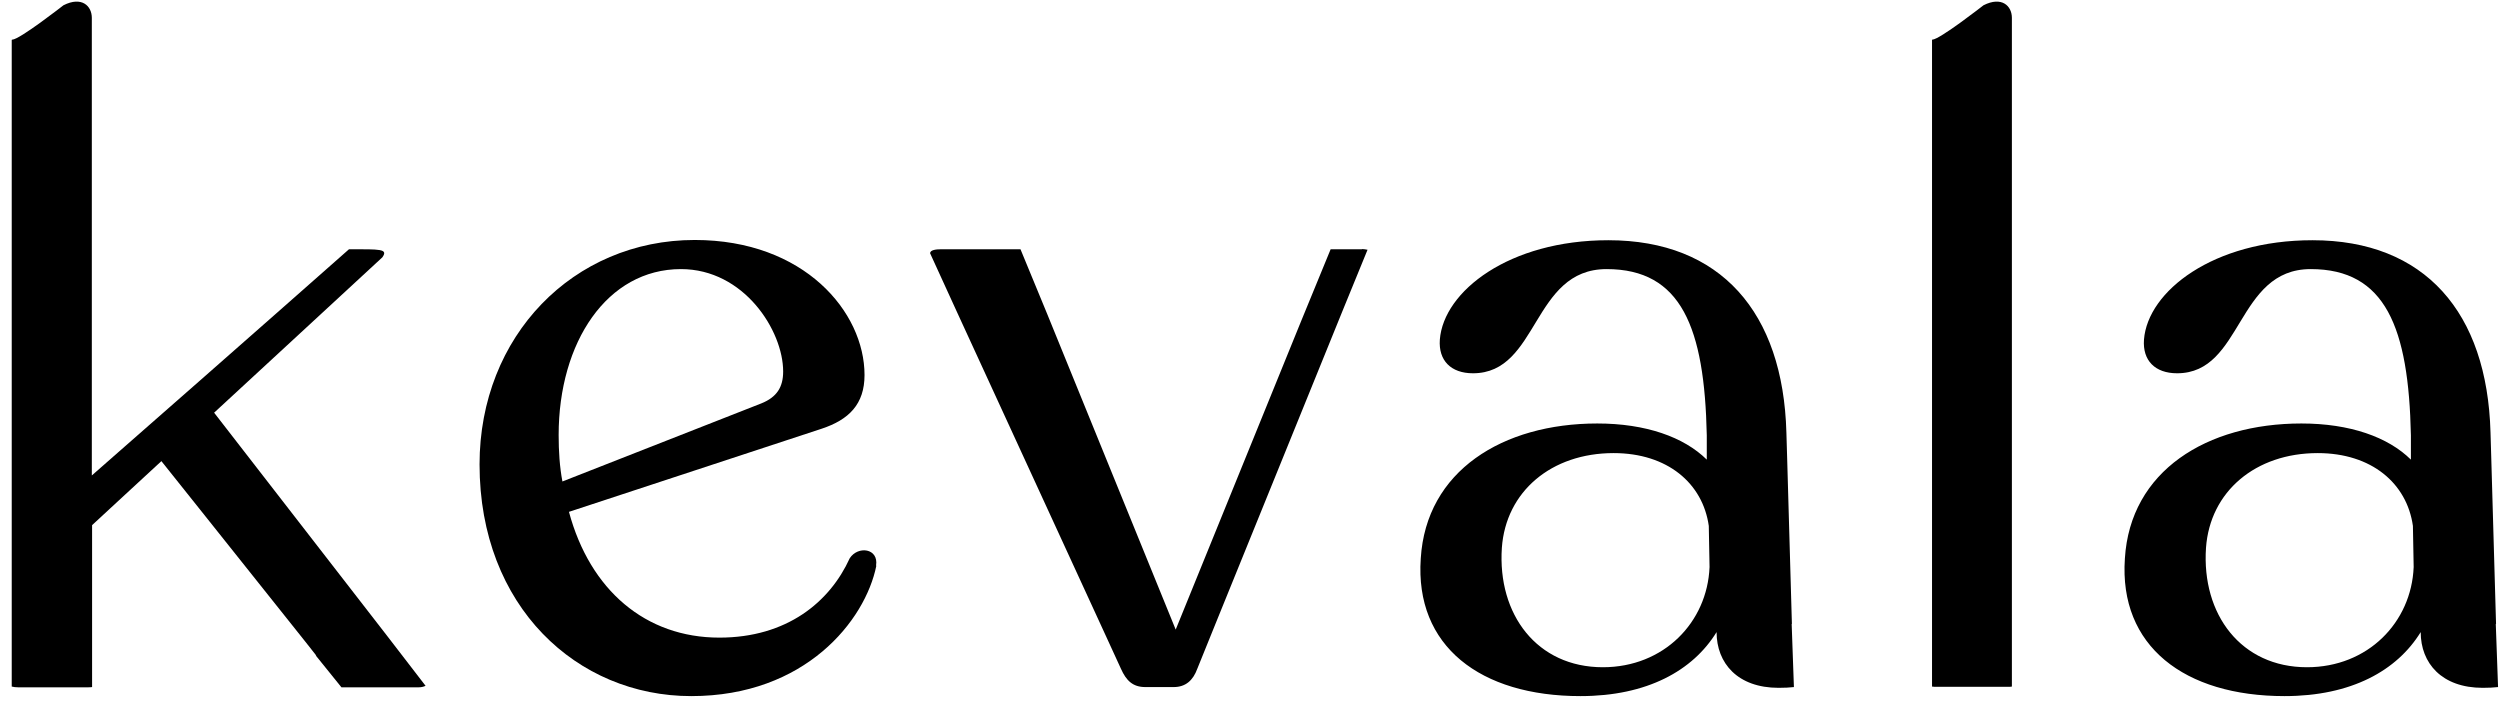
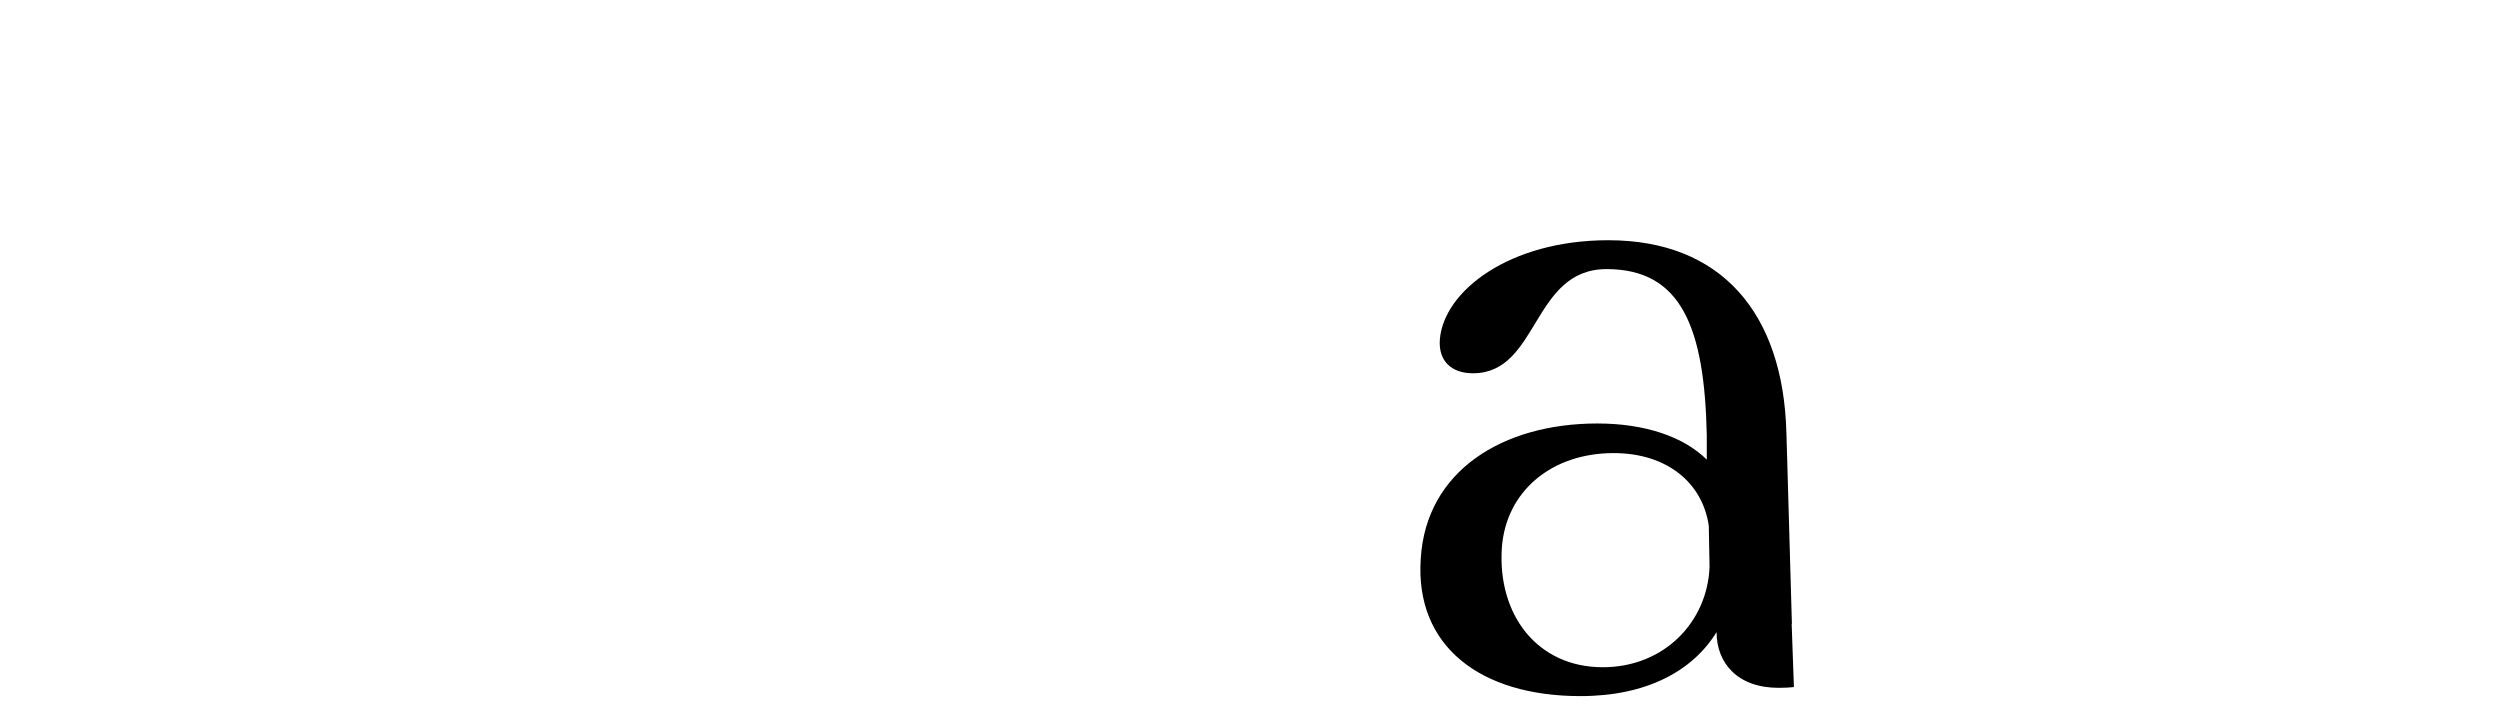
<svg xmlns="http://www.w3.org/2000/svg" width="122" height="35" viewBox="0 0 122 35" fill="none">
-   <path d="M42.764 27.612C42.225 30.282 39.297 33.97 33.733 33.97C28.169 33.97 23.402 29.609 23.402 22.663C23.402 16.39 27.985 11.711 33.904 11.711C39.248 11.711 42.189 15.227 42.189 18.302C42.189 19.723 41.429 20.482 40.093 20.923L27.765 24.978C28.794 28.8 31.503 31.116 35.105 31.116C38.402 31.116 40.497 29.376 41.466 27.244C41.87 26.62 42.887 26.754 42.752 27.6M27.262 21.229C27.262 22.026 27.311 22.785 27.446 23.496L37.152 19.686C37.912 19.38 38.218 18.89 38.218 18.13C38.218 16.133 36.306 13.132 33.23 13.132C29.628 13.132 27.262 16.697 27.262 21.229Z" fill="currentColor" />
-   <path d="M66.479 12.164H64.935L63.476 15.717L57.374 30.724L51.099 15.312L49.8 12.164H45.916C45.67 12.164 45.389 12.201 45.389 12.36L46.7 15.227L53.881 30.846L54.702 32.635C54.959 33.21 55.278 33.529 55.891 33.529H57.276C57.852 33.529 58.219 33.21 58.428 32.635L59.445 30.123L65.523 15.153L66.736 12.188C66.65 12.176 66.564 12.152 66.454 12.152" fill="currentColor" />
  <path d="M87.445 30.454L87.213 22.356L87.176 21.107C87.016 15.239 83.965 11.723 78.487 11.723C73.647 11.723 70.448 14.21 70.264 16.574C70.191 17.591 70.804 18.216 71.882 18.216C75.105 18.216 74.75 13.132 78.401 13.132C82.053 13.132 83.181 15.986 83.291 21.242V22.43C82.176 21.327 80.313 20.666 77.948 20.666C73.328 20.666 69.591 22.981 69.333 27.257C69.039 31.532 72.237 33.97 77.127 33.97C80.387 33.97 82.617 32.72 83.769 30.846C83.769 32.365 84.798 33.566 86.796 33.566C87.09 33.566 87.335 33.553 87.543 33.529L87.433 30.442L87.445 30.454ZM78.218 32.561C75.007 32.561 73.071 29.988 73.291 26.73C73.487 23.986 75.706 22.111 78.745 22.111C81.367 22.111 83.095 23.581 83.389 25.664L83.426 27.673C83.316 30.368 81.196 32.561 78.218 32.561Z" fill="currentColor" />
-   <path d="M121.807 30.454L121.574 22.356L121.537 21.107C121.378 15.239 118.326 11.723 112.849 11.723C108.008 11.723 104.81 14.21 104.626 16.574C104.552 17.591 105.165 18.216 106.243 18.216C109.466 18.216 109.111 13.132 112.763 13.132C116.415 13.132 117.542 15.986 117.652 21.242V22.43C116.537 21.327 114.675 20.666 112.309 20.666C107.689 20.666 103.952 22.981 103.694 27.257C103.4 31.532 106.599 33.97 111.488 33.97C114.748 33.97 116.978 32.72 118.13 30.846C118.13 32.365 119.16 33.566 121.157 33.566C121.451 33.566 121.696 33.553 121.905 33.529L121.794 30.442L121.807 30.454ZM112.579 32.561C109.368 32.561 107.432 29.988 107.653 26.73C107.849 23.986 110.067 22.111 113.106 22.111C115.728 22.111 117.456 23.581 117.75 25.664L117.787 27.673C117.677 30.368 115.557 32.561 112.579 32.561Z" fill="currentColor" />
-   <path d="M96.795 0.257C96.795 0.257 94.651 1.935 94.296 1.935C94.296 1.935 94.283 1.935 94.283 1.947V33.504C94.283 33.504 94.369 33.517 94.406 33.517H98.045C98.045 33.517 98.131 33.517 98.18 33.504V0.869C98.18 0.293 97.69 -0.197 96.795 0.257Z" fill="currentColor" />
-   <path d="M20.768 33.468C20.657 33.517 20.559 33.541 20.425 33.541H16.663L15.437 32.022L15.4 31.948L14.898 31.311L9.714 24.806L7.876 22.503L5.805 24.415L4.494 25.627V33.529C4.42 33.541 4.359 33.541 4.261 33.541H0.891C0.768 33.541 0.67 33.529 0.572 33.504V1.959C0.572 1.959 0.572 1.935 0.597 1.935C0.952 1.935 3.097 0.257 3.097 0.257C3.991 -0.197 4.481 0.293 4.481 0.869V23.202L5.793 22.05L9.702 18.62L13.489 15.288L17.03 12.164C18.55 12.164 18.954 12.139 18.66 12.556L15.743 15.251L10.449 20.139L18.881 31.017L20.768 33.468Z" fill="currentColor" />
</svg>